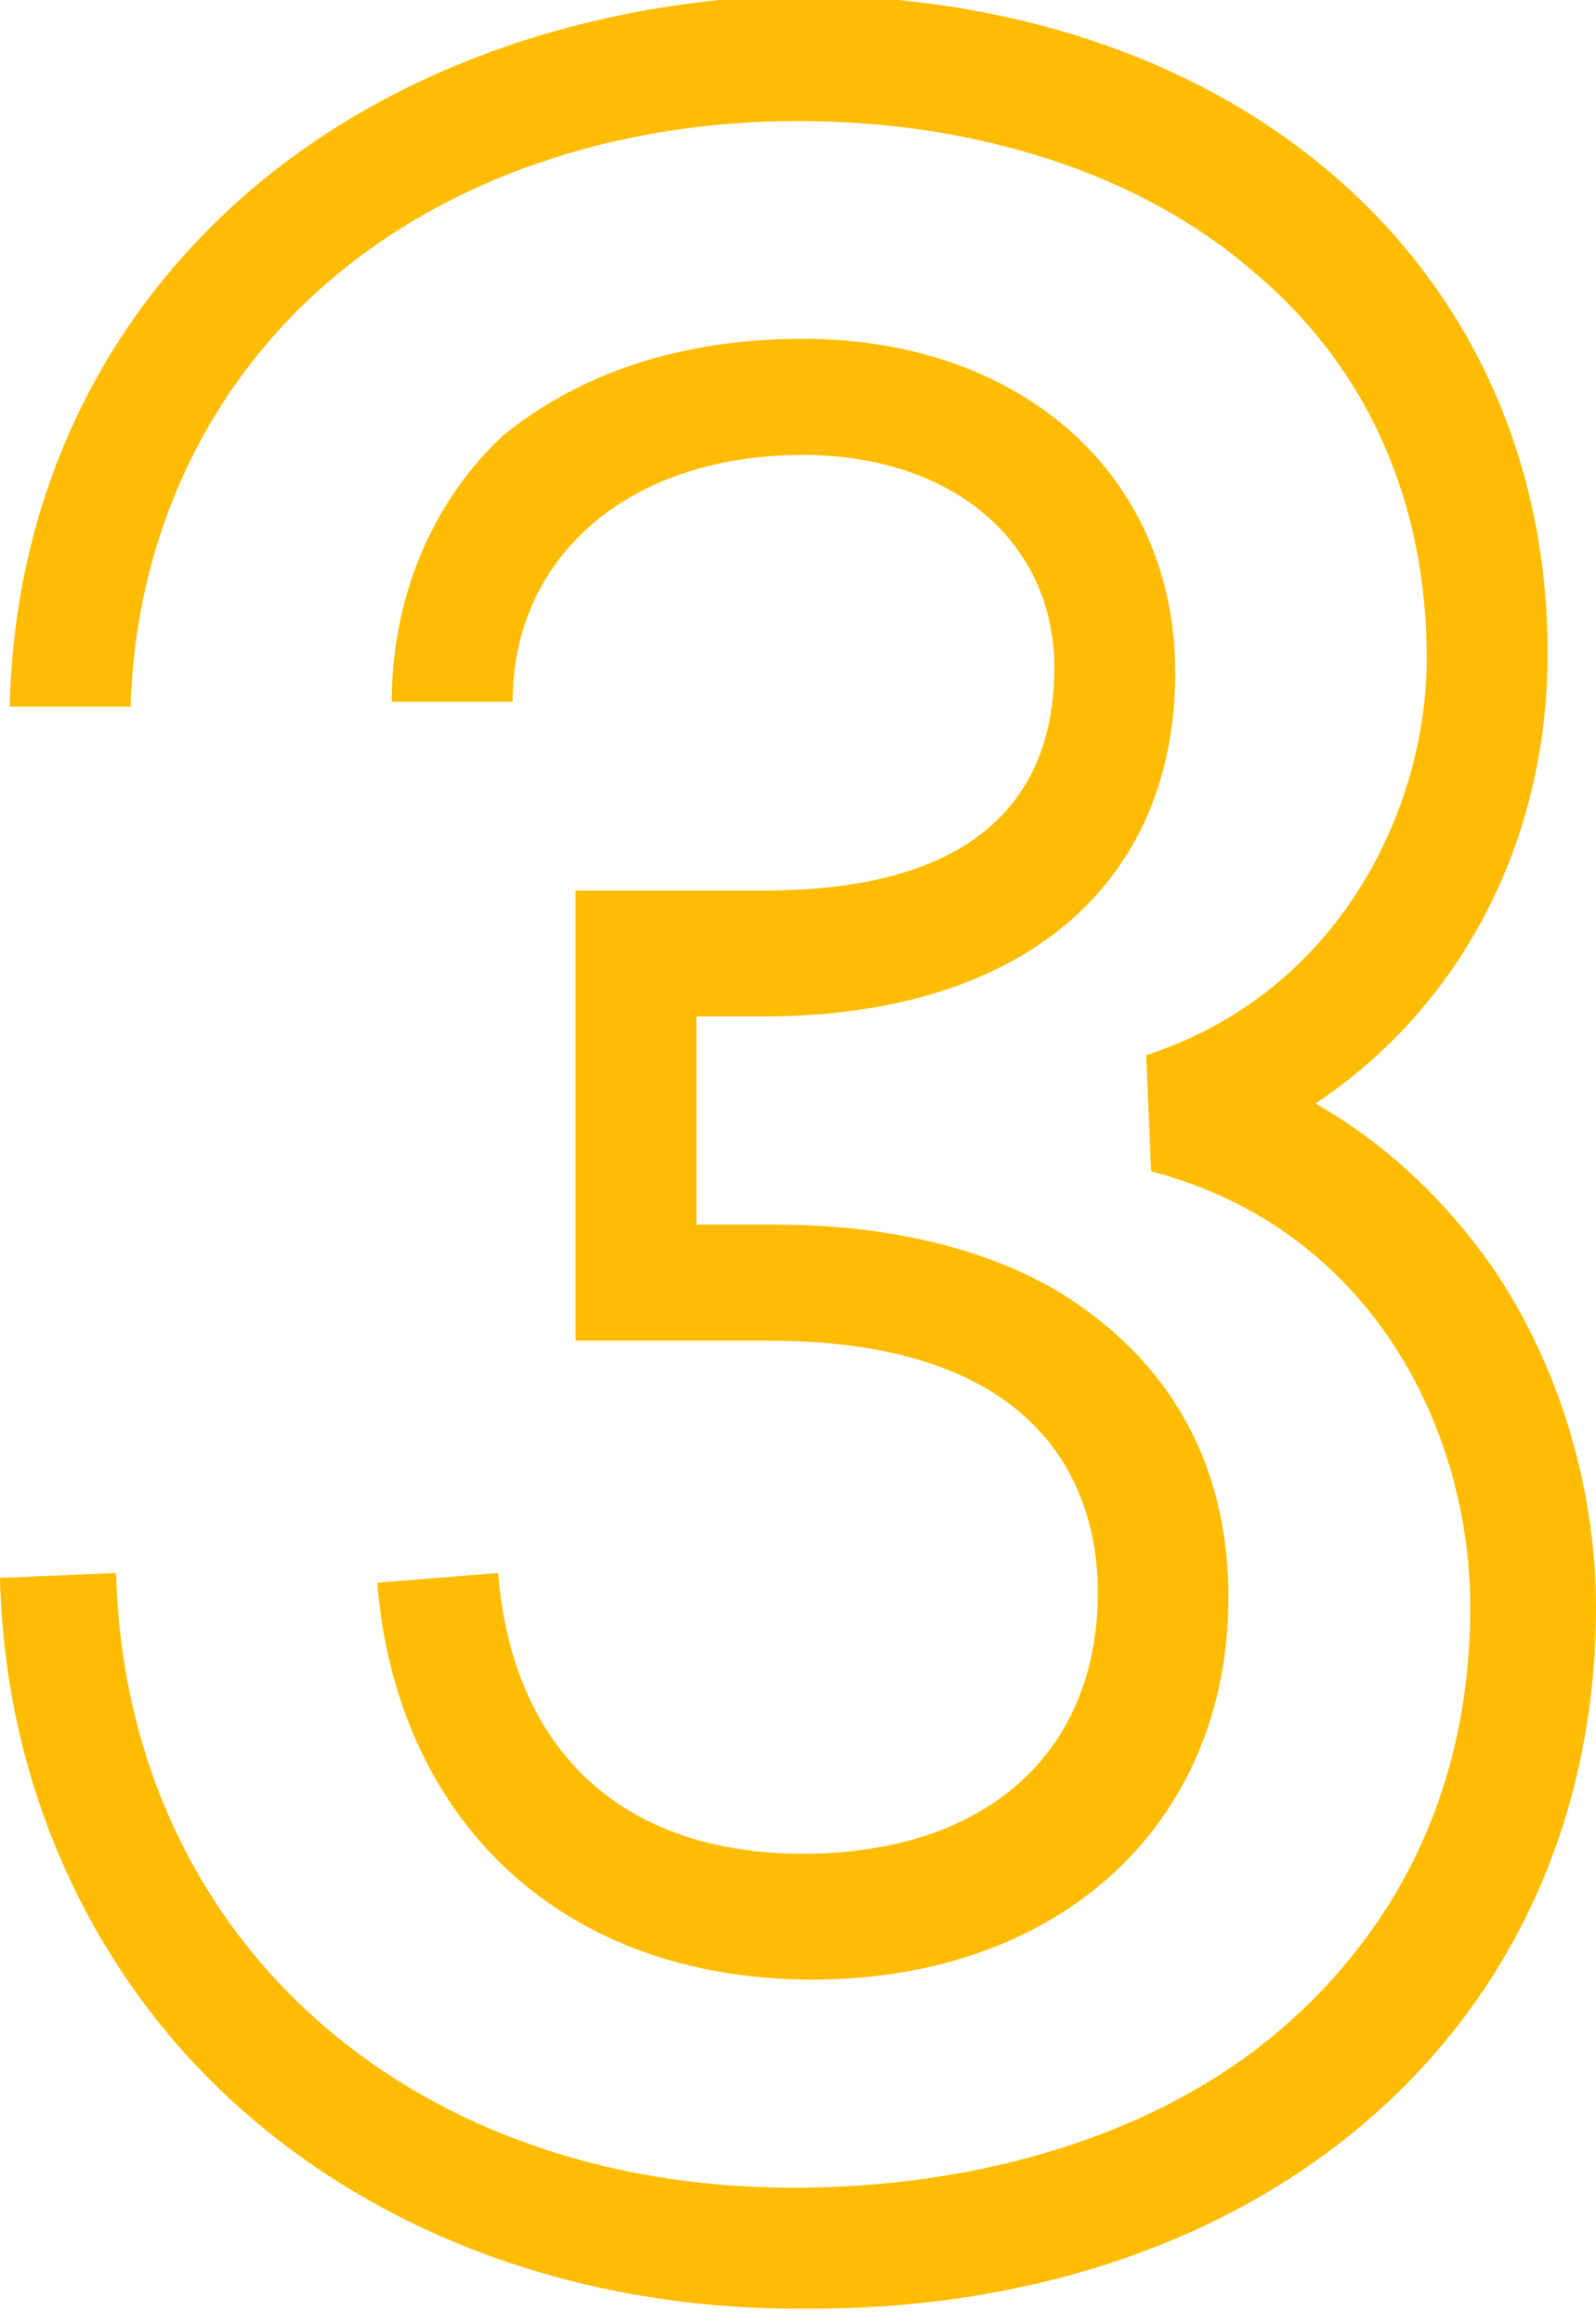
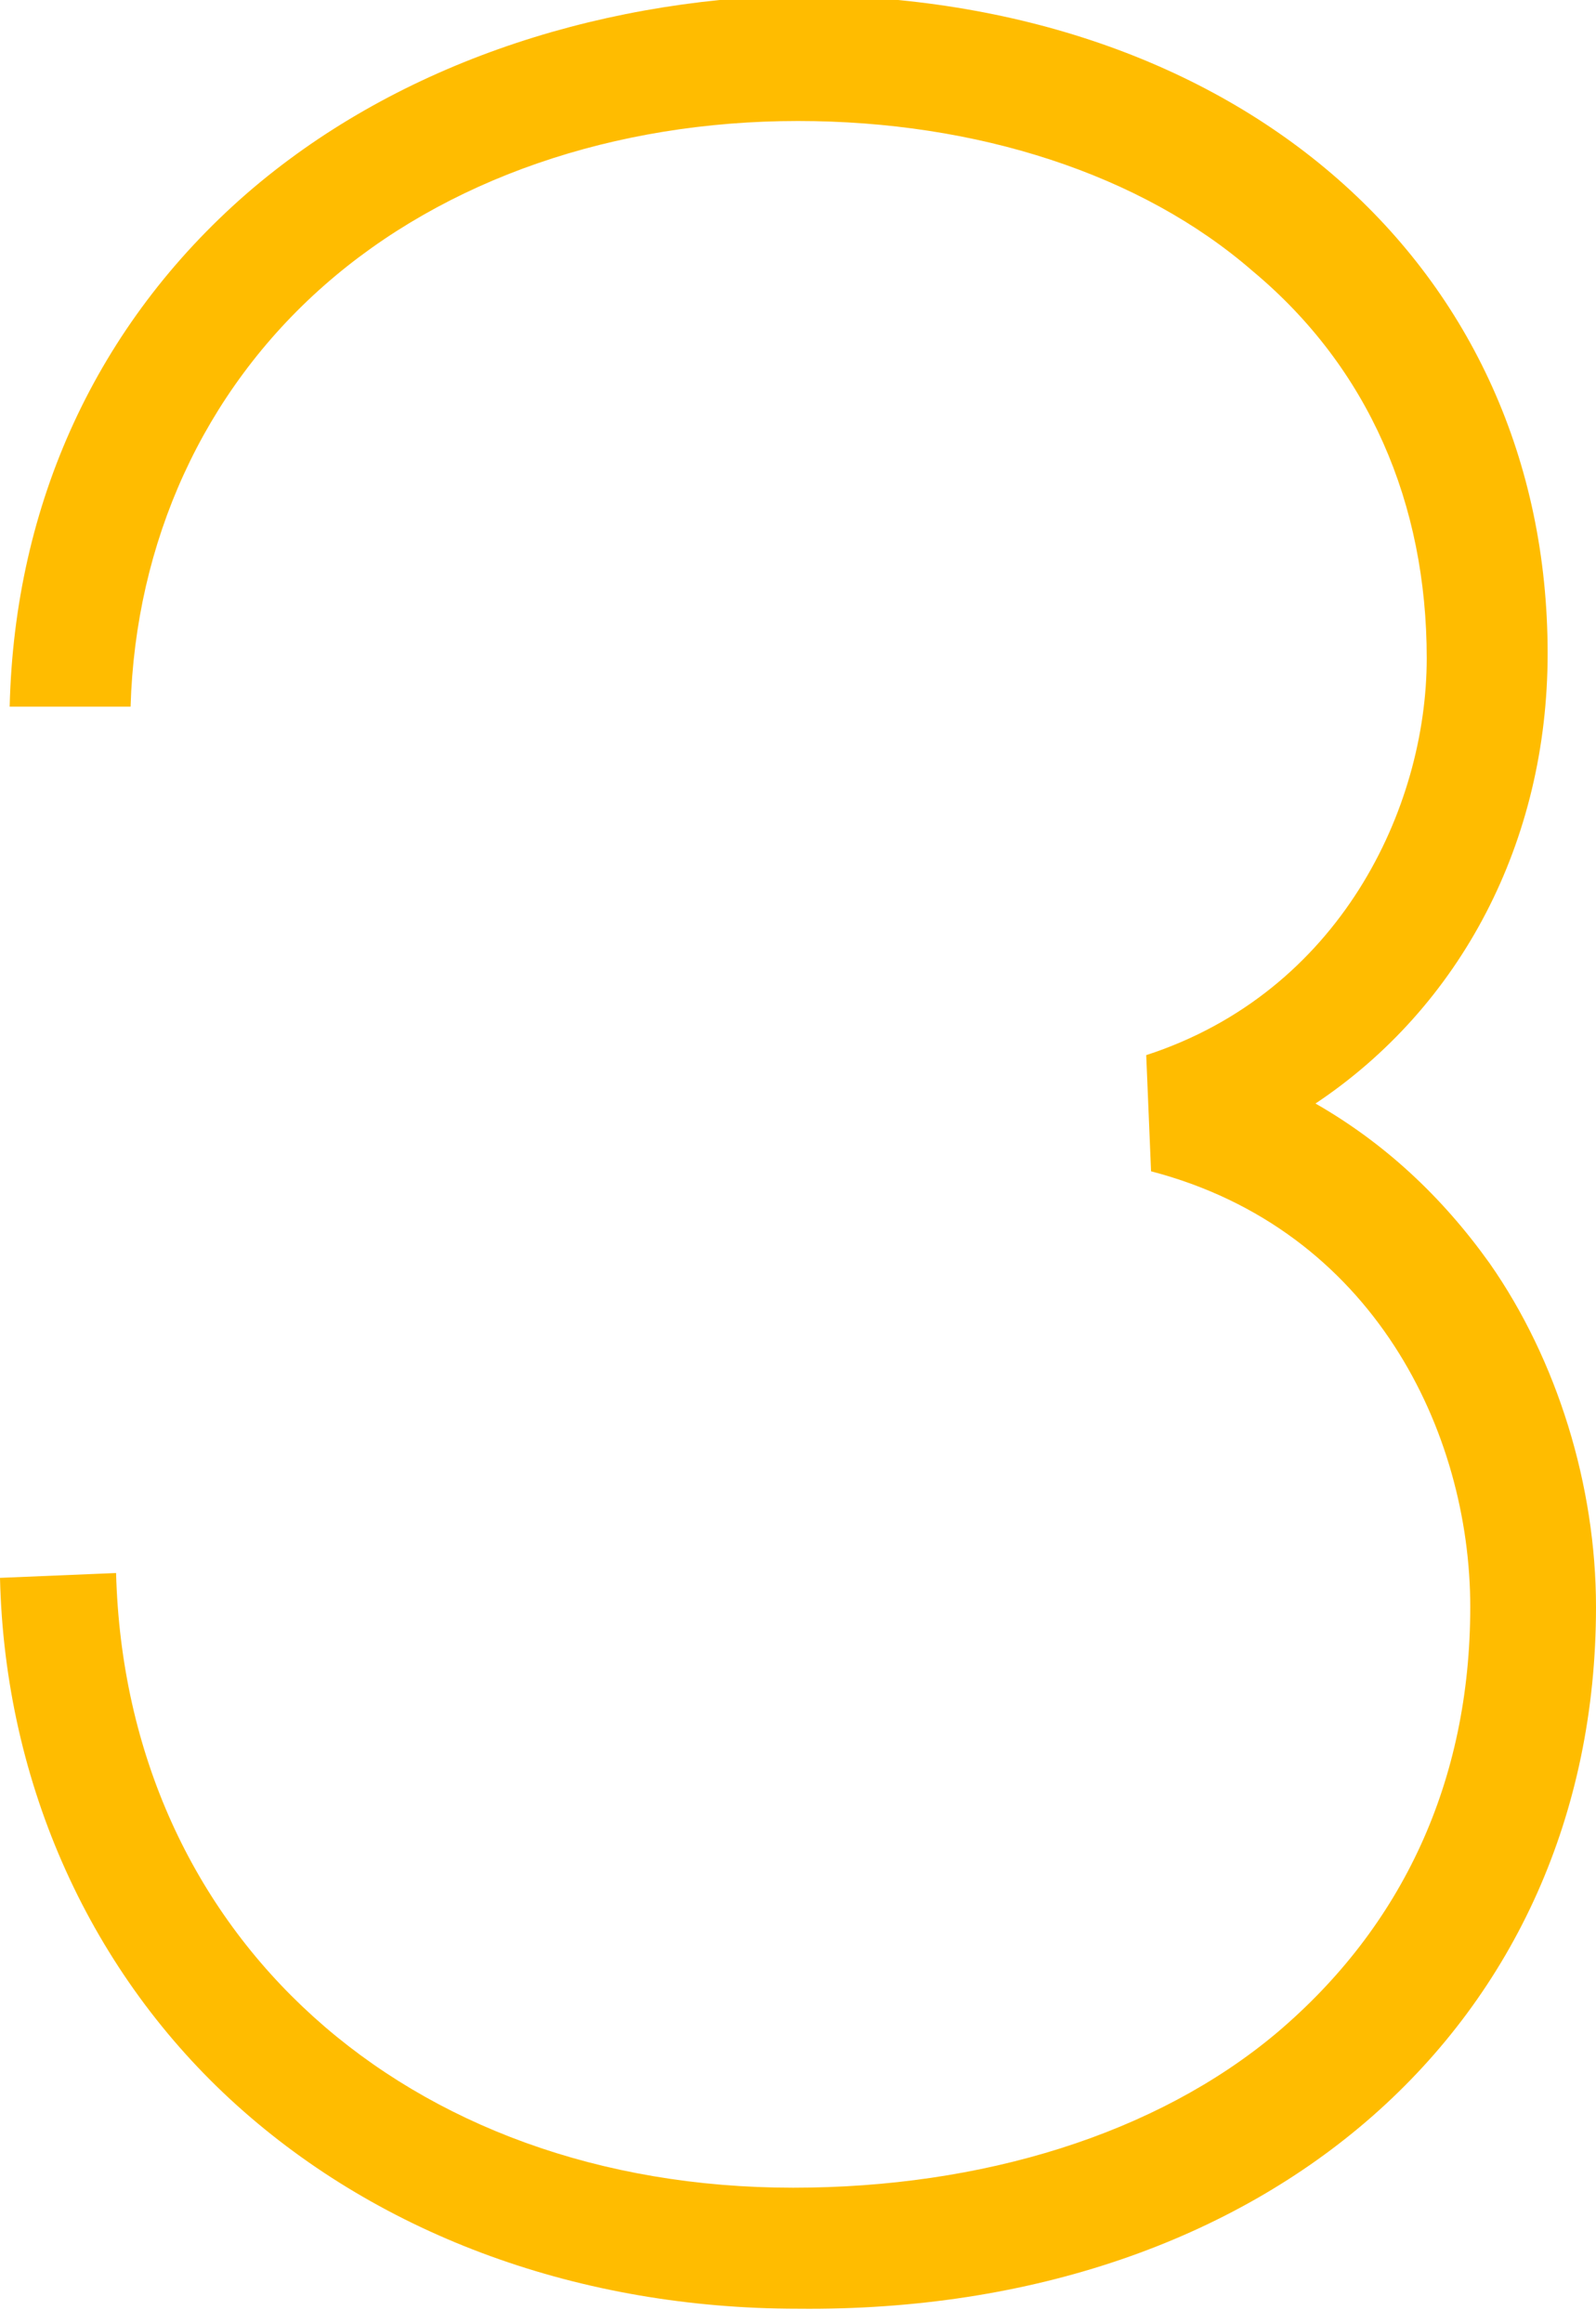
<svg xmlns="http://www.w3.org/2000/svg" version="1.1" id="Layer_1" x="0px" y="0px" viewBox="0 0 33 48" style="enable-background:new 0 0 33 48;" xml:space="preserve">
  <style type="text/css">
	.st0{fill-rule:evenodd;clip-rule:evenodd;fill:#FFBC00;}
</style>
  <g id="Desktop">
    <g id="d-vive-internacional-office" transform="translate(-151, -1653)">
      <g id="Group-15" transform="translate(151, 1653)">
-         <path id="Fill-1" class="st0" d="M7.8,32.7l2.5-0.2c0.3,3.7,2.6,5.8,6.3,5.8c3.8,0,6.1-2.1,6.1-5.4c0-1.9-0.9-5.2-6.8-5.2h-4     v-9.3h3.9c5,0,6-2.5,6-4.6c0-2.6-2.1-4.4-5.2-4.4c-3.6,0-6,2.1-6,5.1H8.1c0-2.1,0.8-4.1,2.3-5.5C12,7.7,14.1,7,16.6,7     c4.5,0,7.7,2.8,7.7,6.9c0,4.4-3.2,7.1-8.5,7.1h-1.4v4.3h1.6c2.6,0,4.9,0.6,6.5,1.8c1.9,1.4,2.9,3.4,2.9,5.9     c0,4.7-3.5,7.9-8.6,7.9C11.6,40.9,8.2,37.6,7.8,32.7z" />
        <path id="Fill-3" class="st0" d="M33,33.2c0-2.5-0.8-5.1-2.2-7.1c-1-1.4-2.2-2.5-3.6-3.3c3-2,4.8-5.4,4.8-9.3     c0-8-6.4-13.6-15.5-13.6C12.2,0,8.1,1.4,5.1,4C2,6.7,0.3,10.4,0.2,14.6l2.5,0c0.1-3.4,1.5-6.5,4-8.7c2.5-2.2,6-3.4,9.8-3.4     c3.7,0,7.1,1.1,9.4,3.1c2.4,2,3.6,4.8,3.6,8c0,3.1-1.8,6.9-5.8,8.2l0.1,2.4c4.6,1.2,6.6,5.4,6.6,9c0,3.6-1.4,6.6-4,8.8     c-2.5,2.1-6.1,3.2-10,3.2c-8,0-13.8-5.2-14-12.7L0,32.6c0.1,4.3,1.9,8.2,4.9,10.9c3,2.7,7.1,4.2,11.6,4.2     C26.2,47.8,33,41.8,33,33.2" />
      </g>
    </g>
  </g>
</svg>